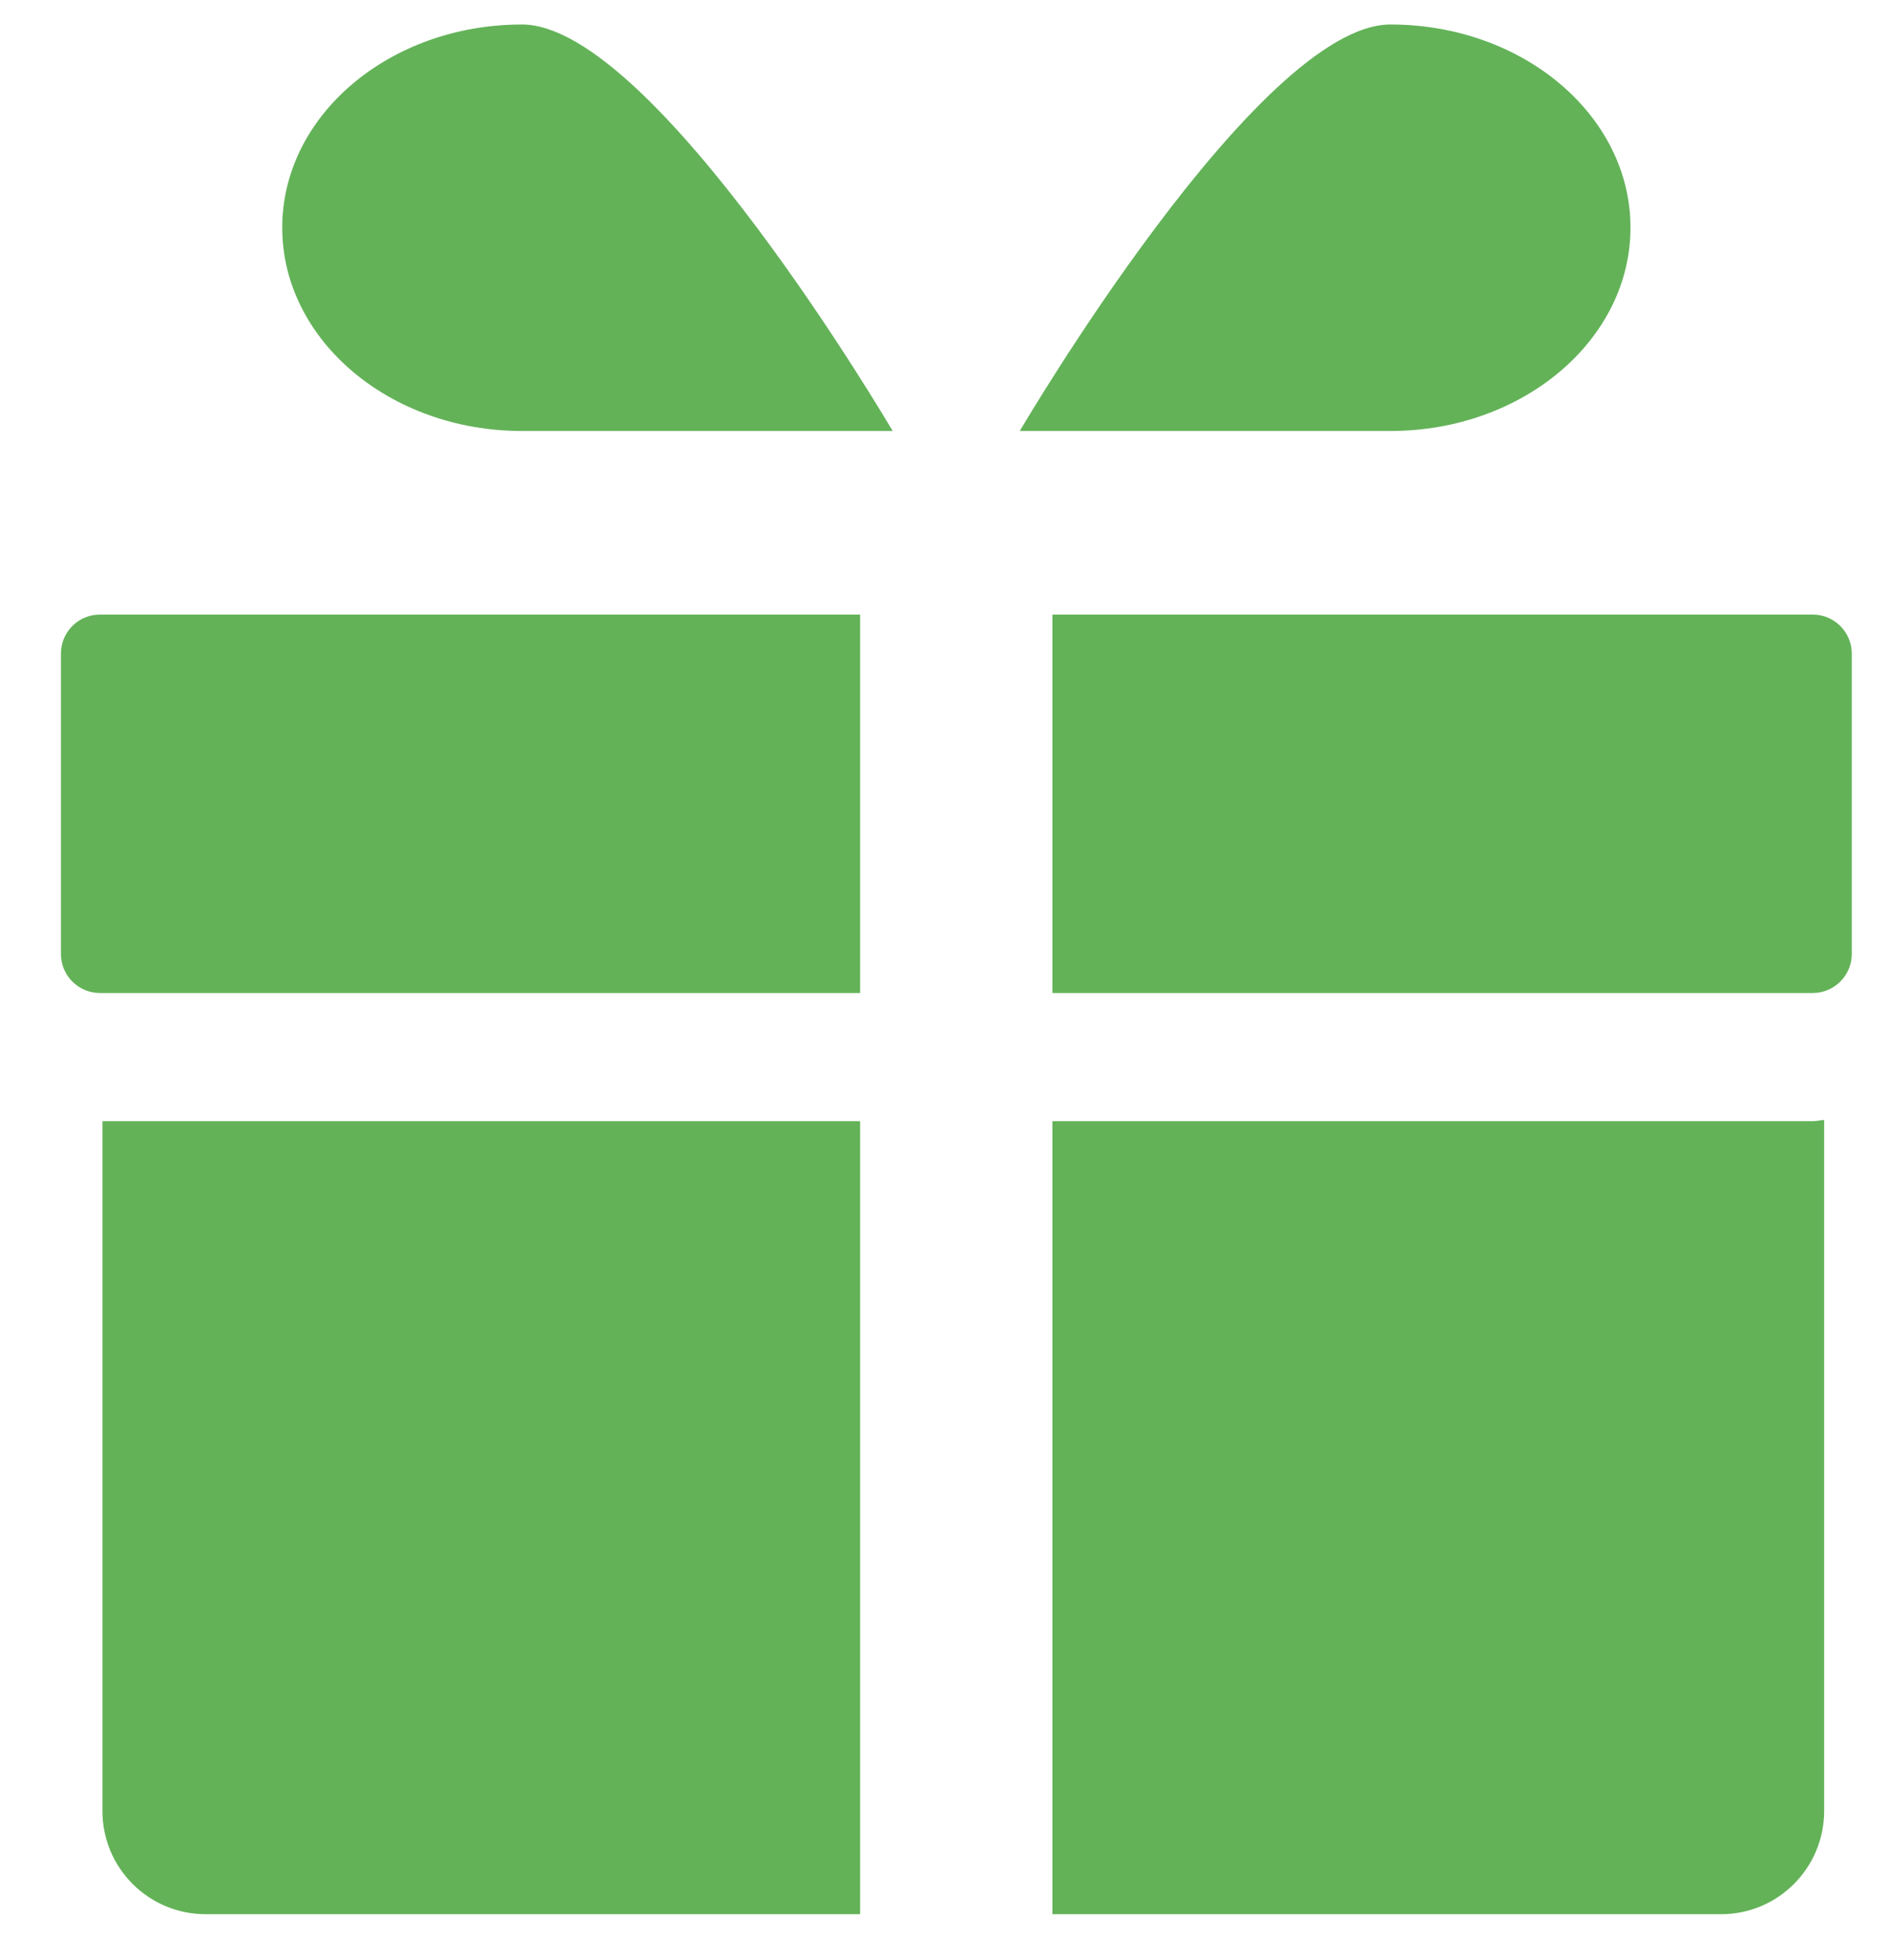
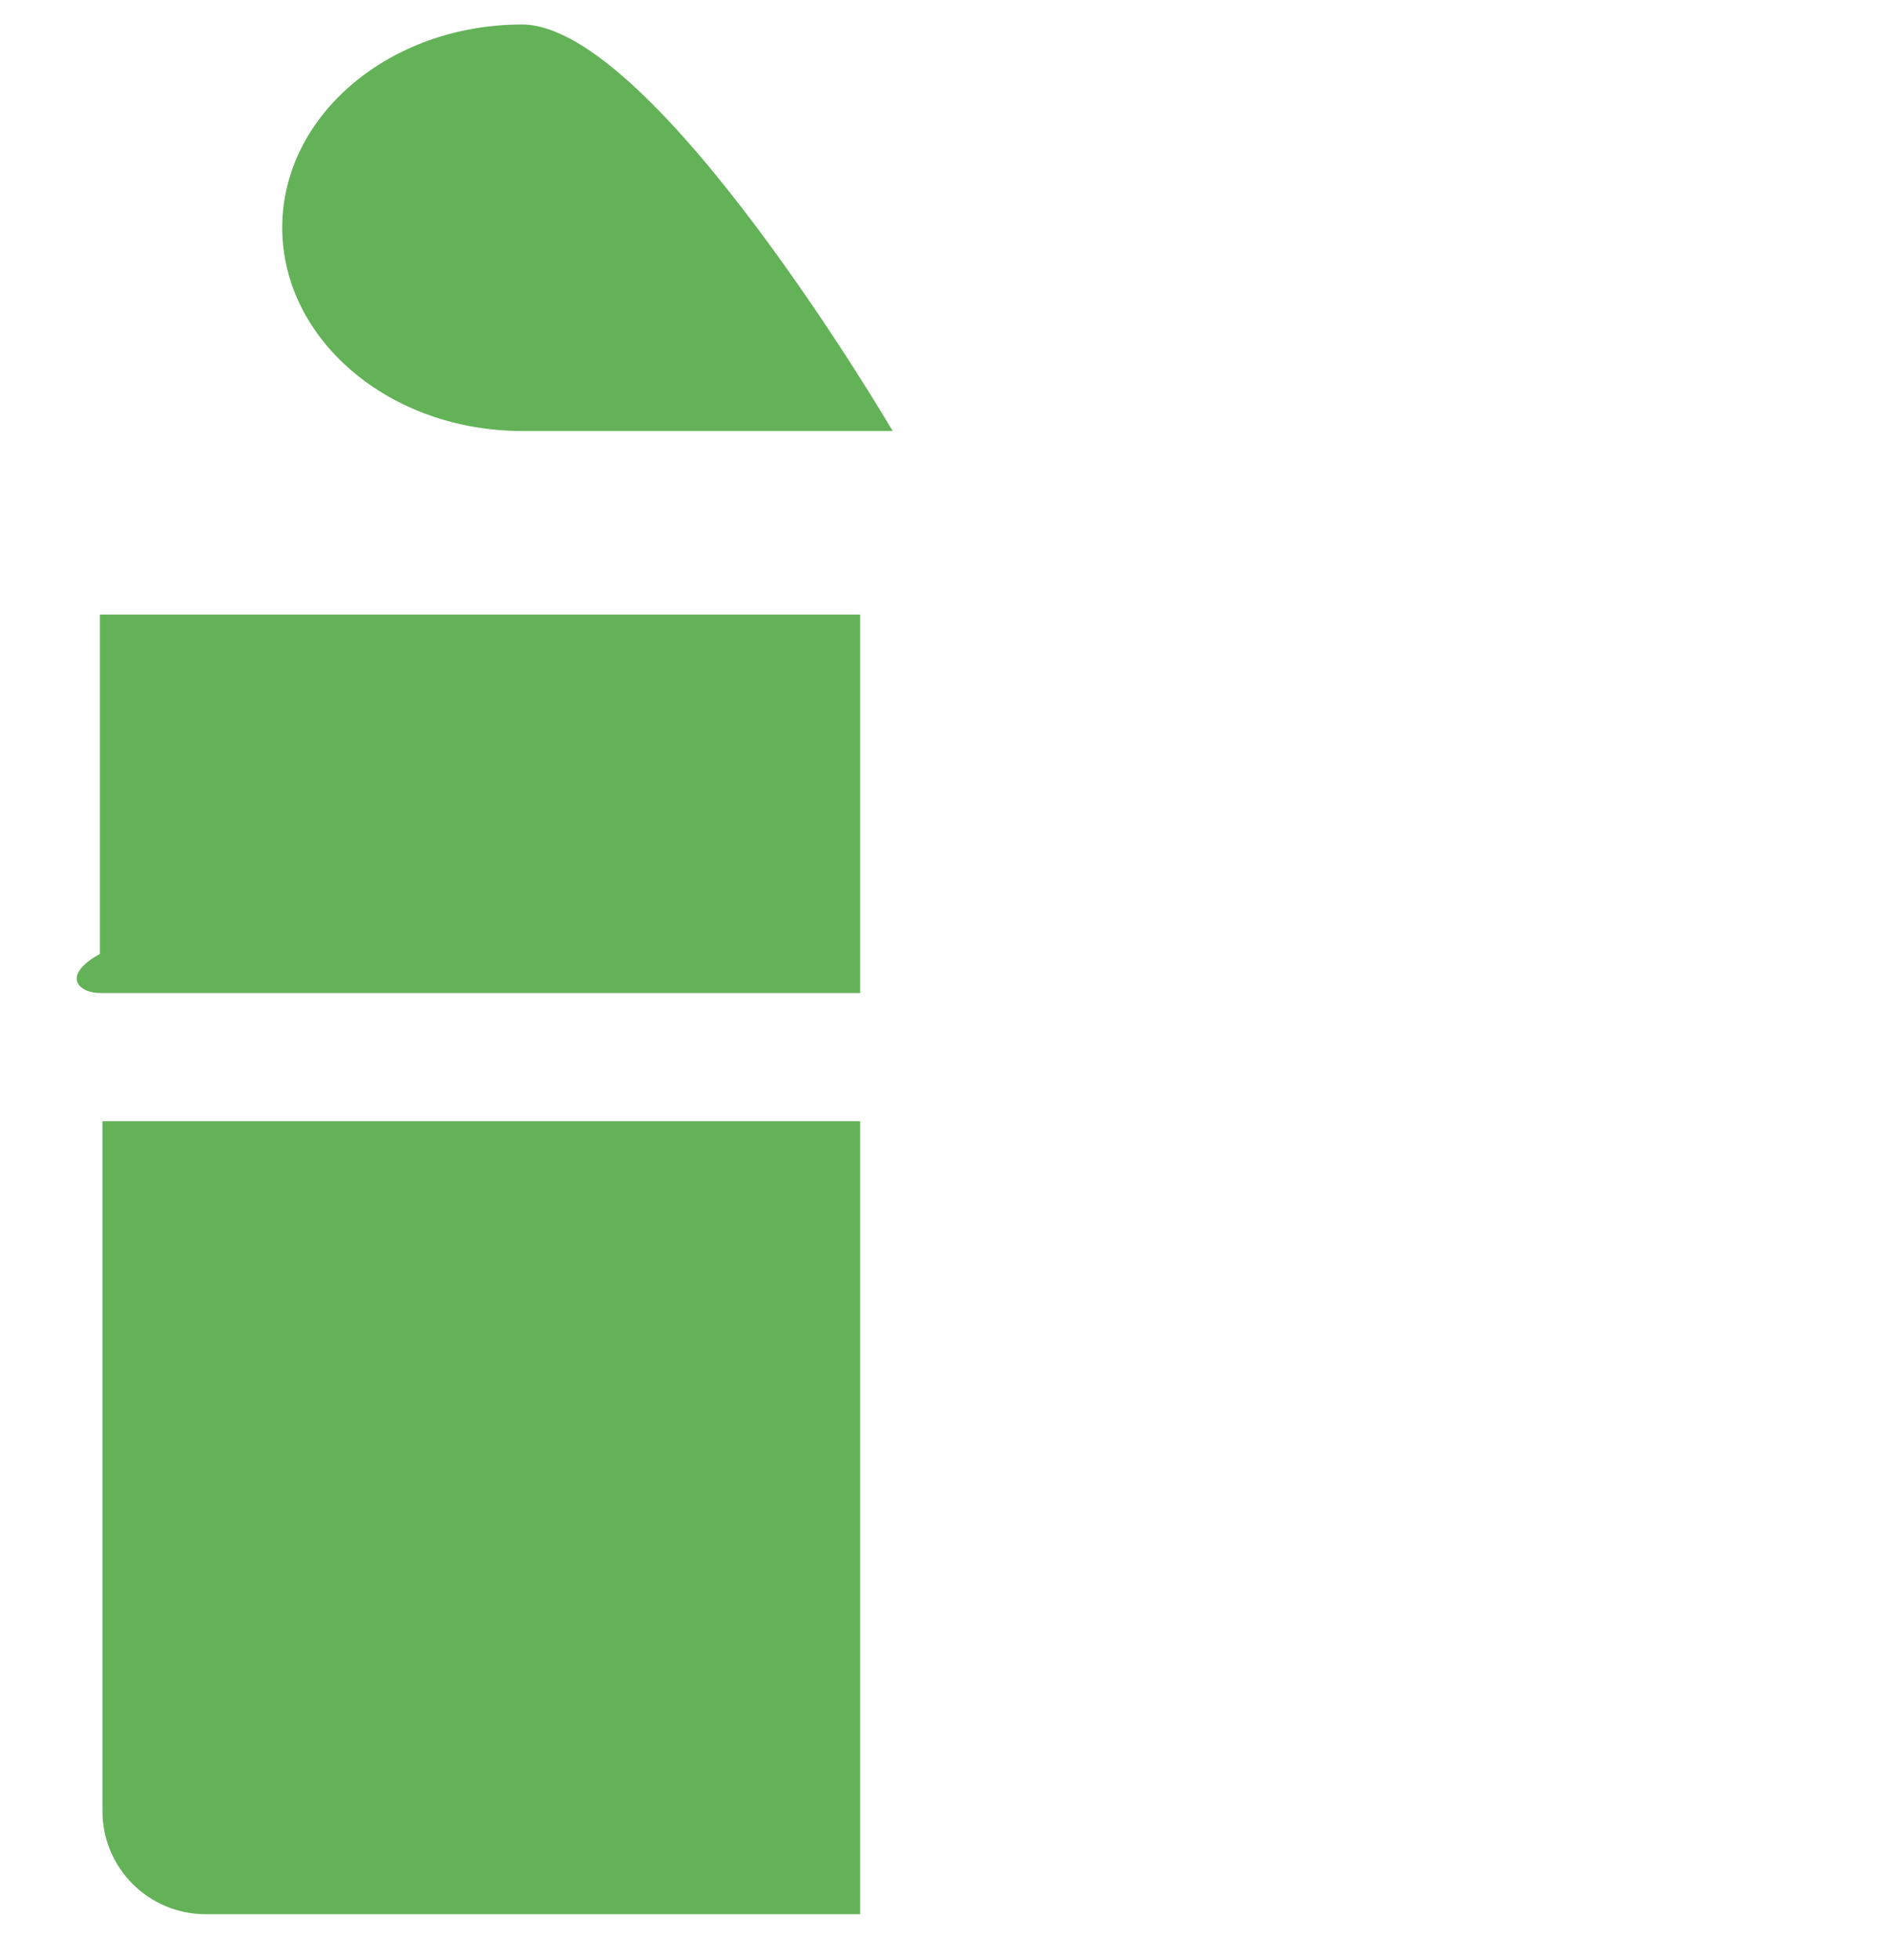
<svg xmlns="http://www.w3.org/2000/svg" width="27" height="28" viewBox="0 0 27 28" fill="none">
  <path d="M12.759 6.158H7.461C5.568 6.158 4.034 4.855 4.034 3.252C4.034 1.649 5.568 0.35 7.461 0.35C9.355 0.35 12.759 6.158 12.759 6.158Z" fill="#63B258" />
-   <path d="M14.576 6.158H19.874C21.768 6.158 23.305 4.855 23.305 3.252C23.305 1.649 21.768 0.35 19.874 0.35C17.981 0.35 14.576 6.158 14.576 6.158Z" fill="#63B258" />
-   <path d="M12.294 8.781H1.428C1.118 8.781 0.871 9.032 0.871 9.339V13.63C0.871 13.937 1.118 14.188 1.428 14.188H12.294V8.781Z" fill="#63B258" />
-   <path d="M25.911 8.781H15.042V14.188H25.911C26.218 14.188 26.468 13.937 26.468 13.63V9.339C26.468 9.032 26.218 8.781 25.911 8.781Z" fill="#63B258" />
+   <path d="M12.294 8.781H1.428V13.63C0.871 13.937 1.118 14.188 1.428 14.188H12.294V8.781Z" fill="#63B258" />
  <path d="M1.464 16.019V25.875C1.464 26.69 2.124 27.35 2.939 27.35H12.294V16.019H1.464Z" fill="#63B258" />
-   <path d="M25.911 16.019H15.042V27.35H24.601C25.413 27.35 26.073 26.69 26.073 25.875V16.002C26.02 16.005 25.967 16.019 25.911 16.019Z" fill="#63B258" />
</svg>